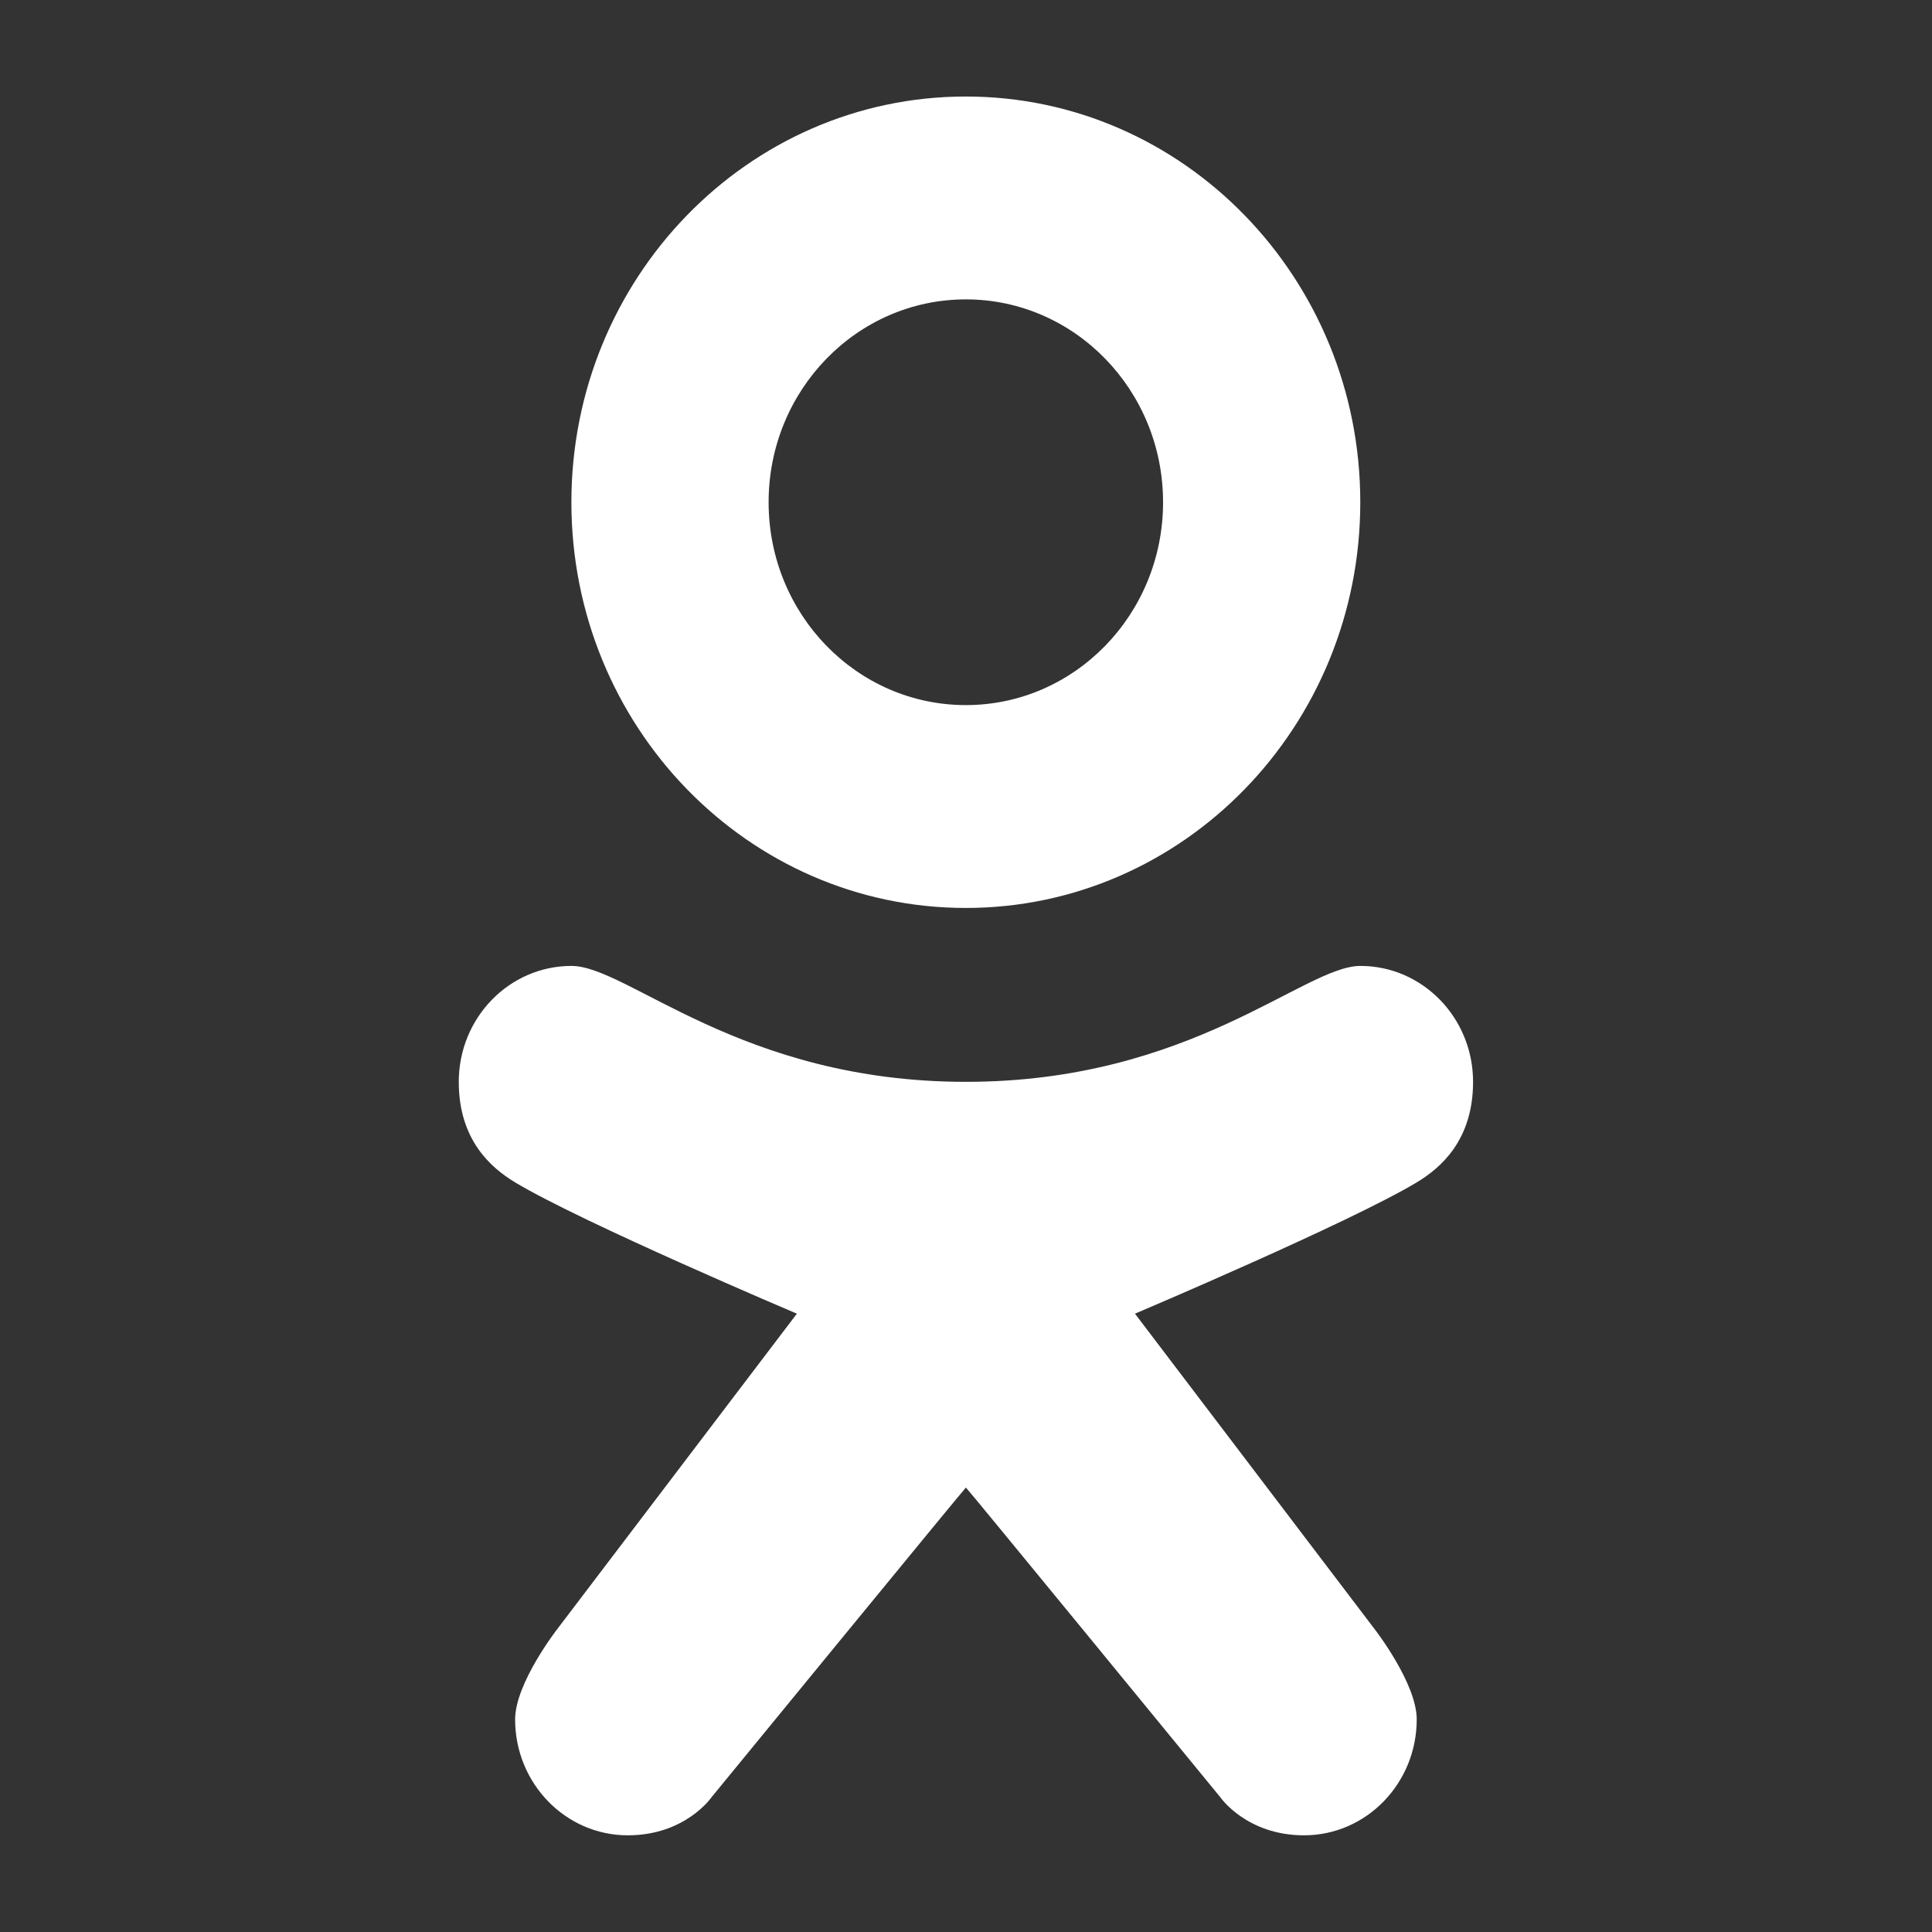
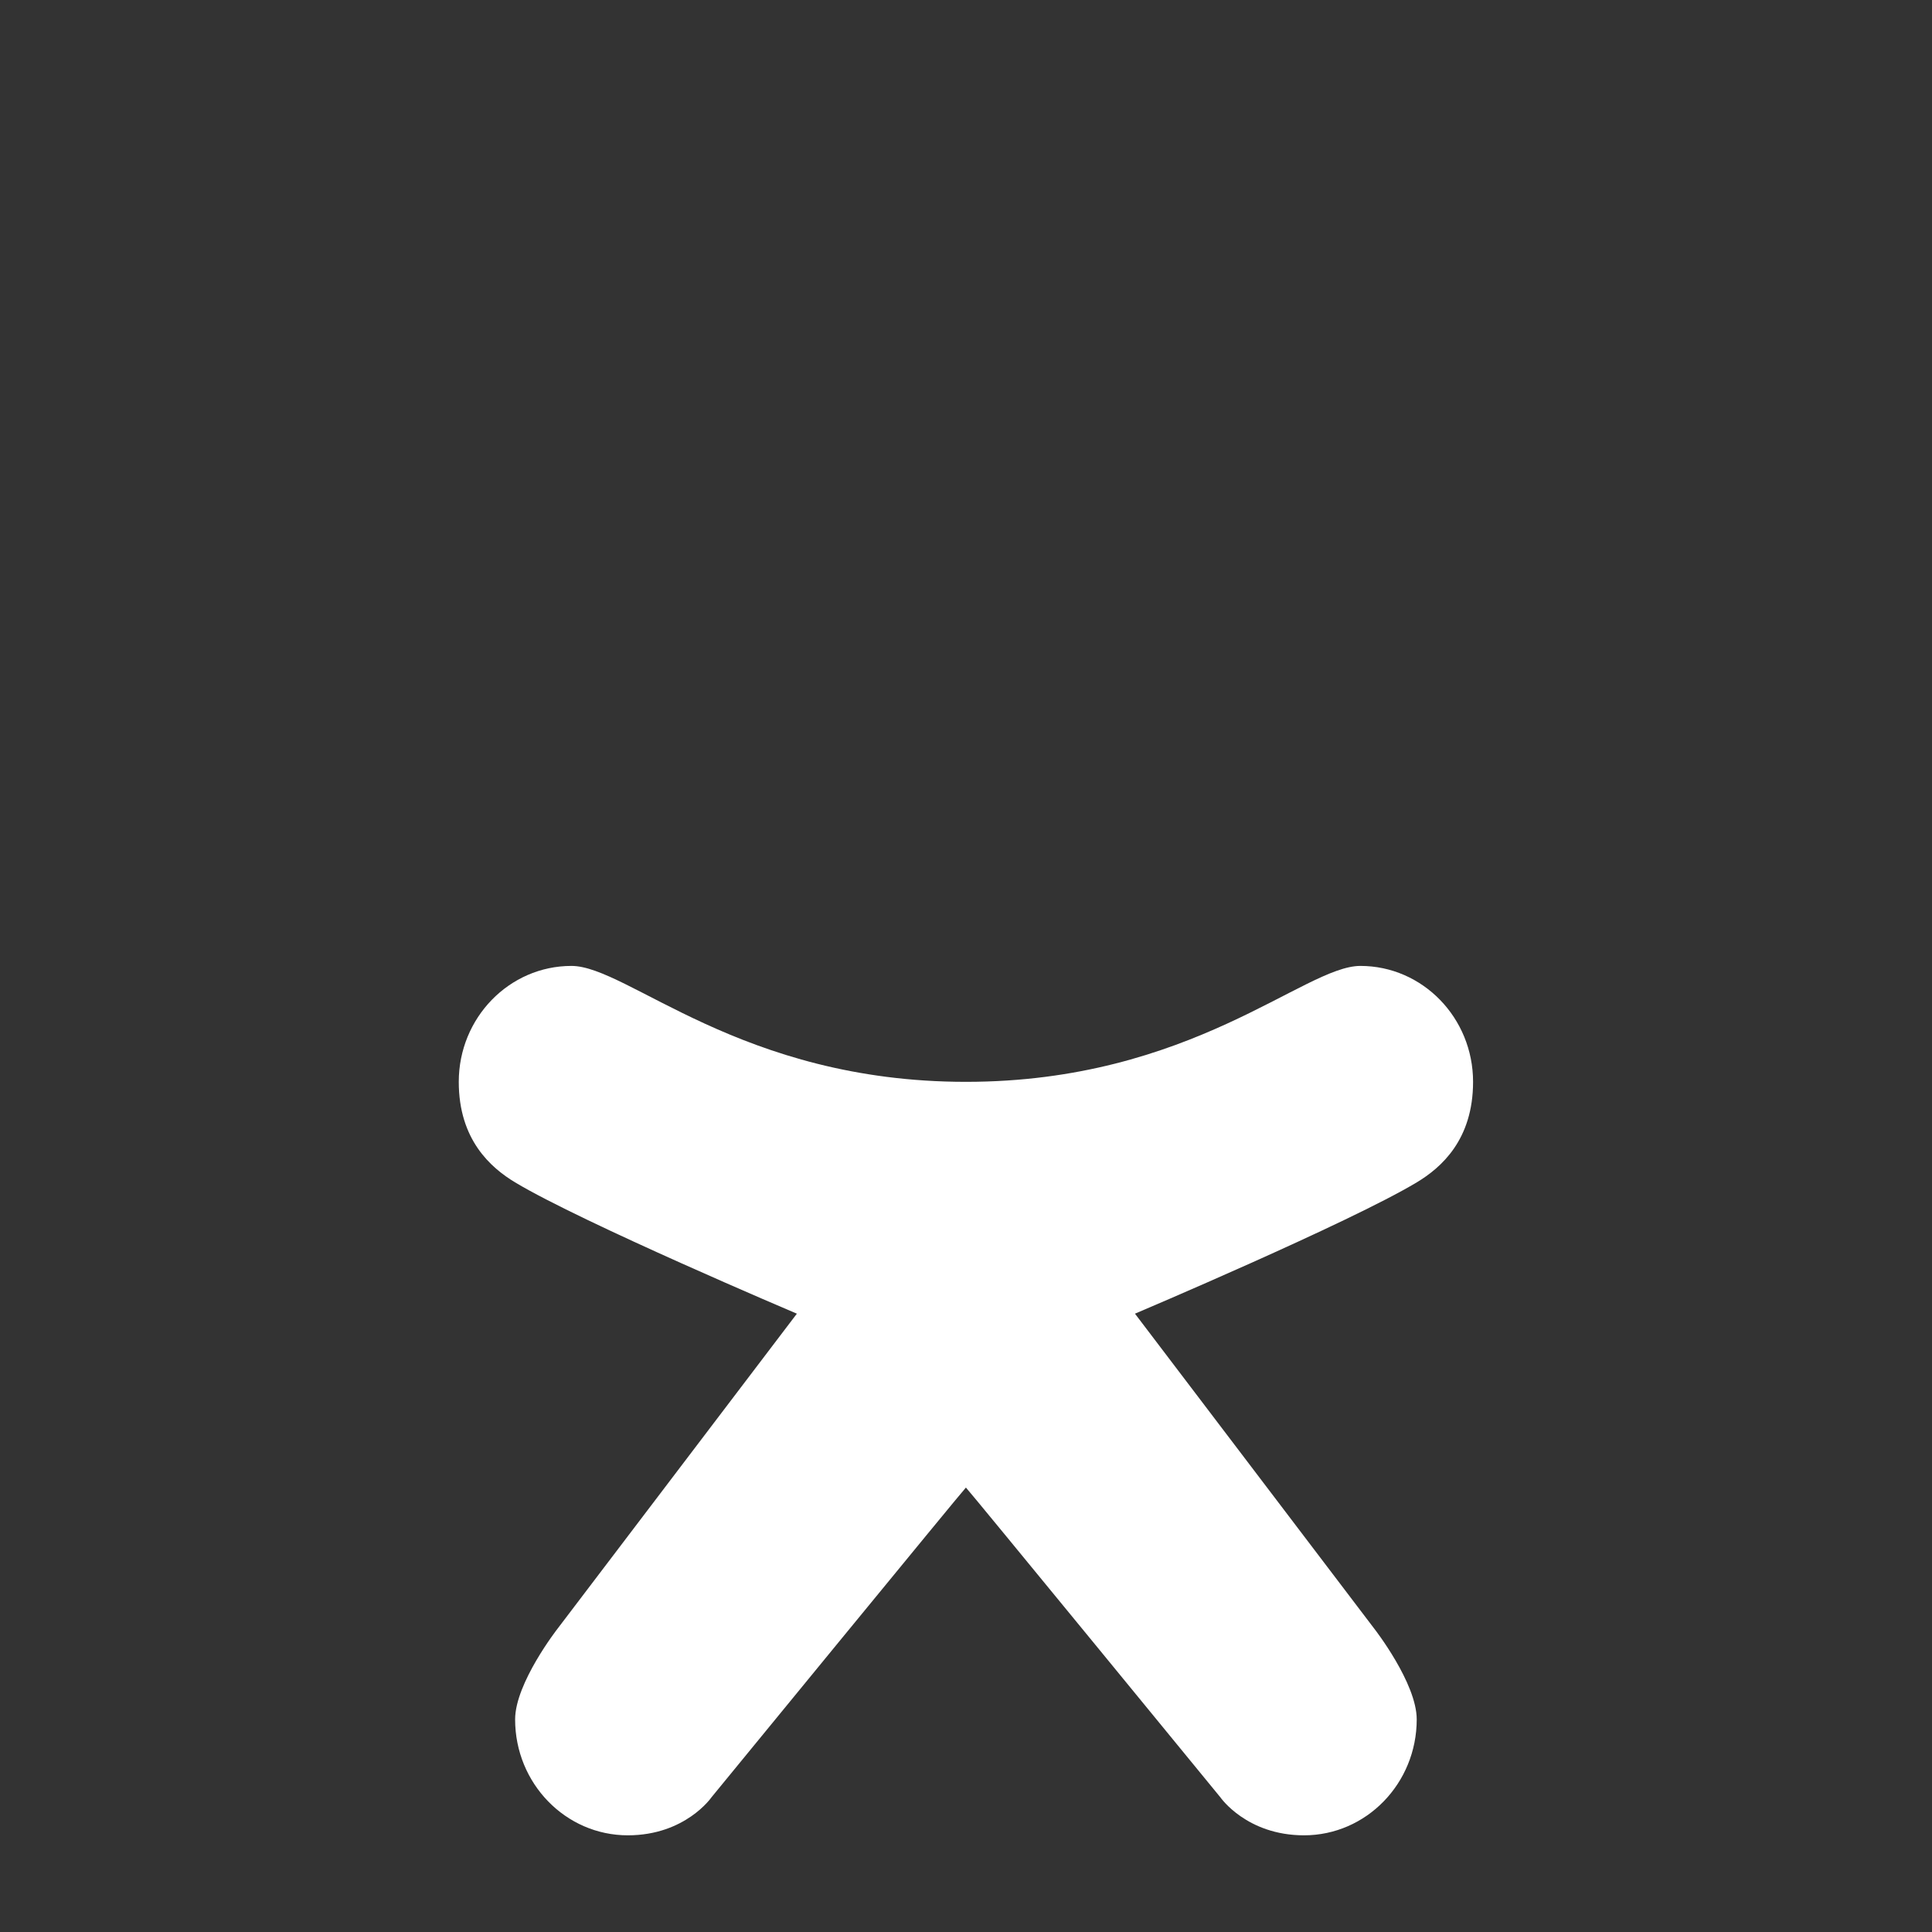
<svg xmlns="http://www.w3.org/2000/svg" width="24" height="24" viewBox="0 0 24 24" fill="none">
  <rect x="0" y="0" width="24" height="24" fill="#333333" stroke="none" />
  <path d="M16.899 11.999C16.199 11.999 14.799 13.439 11.999 13.439C9.199 13.439 7.799 11.999 7.099 11.999C6.326 11.999 5.699 12.644 5.699 13.439C5.699 14.159 6.097 14.506 6.399 14.688C7.229 15.187 9.899 16.319 9.899 16.319L6.924 20.235C6.924 20.235 6.399 20.908 6.399 21.359C6.399 22.154 7.026 22.799 7.799 22.799C8.514 22.799 8.838 22.327 8.838 22.327C8.838 22.327 11.994 18.474 11.999 18.479C12.004 18.474 15.16 22.327 15.16 22.327C15.16 22.327 15.485 22.799 16.199 22.799C16.972 22.799 17.599 22.154 17.599 21.359C17.599 20.908 17.074 20.235 17.074 20.235L14.099 16.319C14.099 16.319 16.77 15.187 17.599 14.688C17.902 14.506 18.299 14.159 18.299 13.439C18.299 12.644 17.672 11.999 16.899 11.999Z" fill="white" />
-   <path d="M11.998 1.199C9.291 1.199 7.098 3.456 7.098 6.239C7.098 9.023 9.291 11.279 11.998 11.279C14.703 11.279 16.898 9.023 16.898 6.239C16.898 3.456 14.703 1.199 11.998 1.199ZM11.998 8.759C10.645 8.759 9.548 7.632 9.548 6.239C9.548 4.847 10.645 3.719 11.998 3.719C13.35 3.719 14.448 4.847 14.448 6.239C14.448 7.632 13.35 8.759 11.998 8.759Z" fill="white" />
</svg>